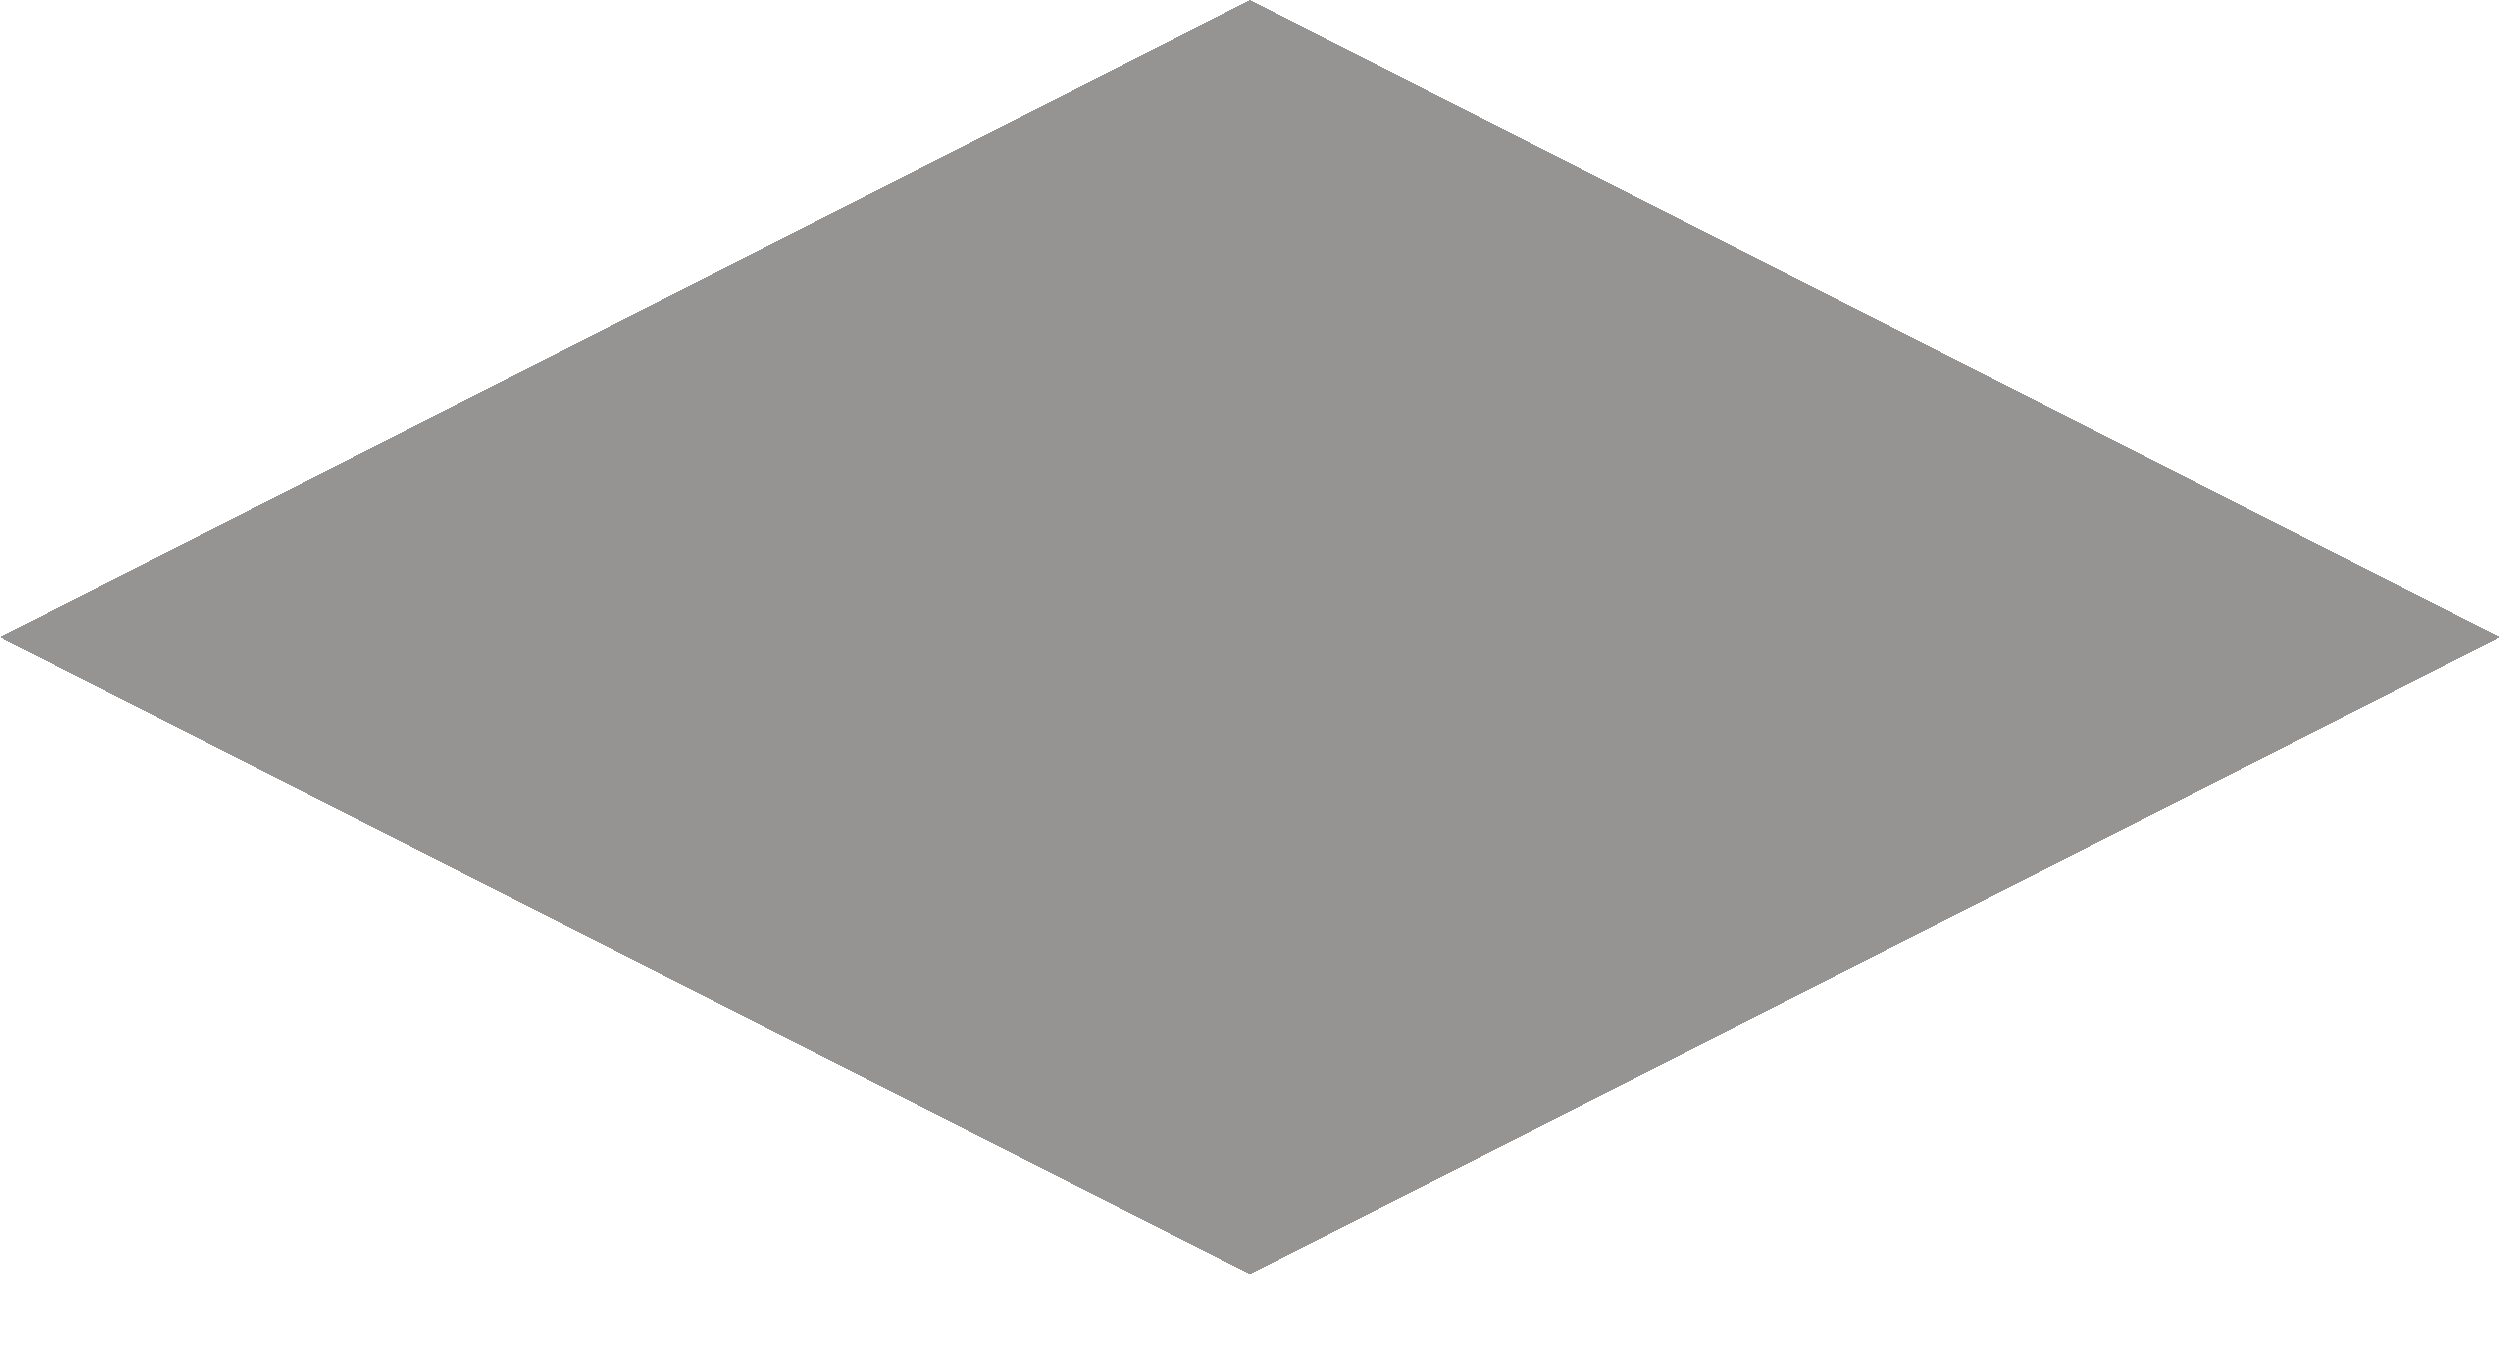
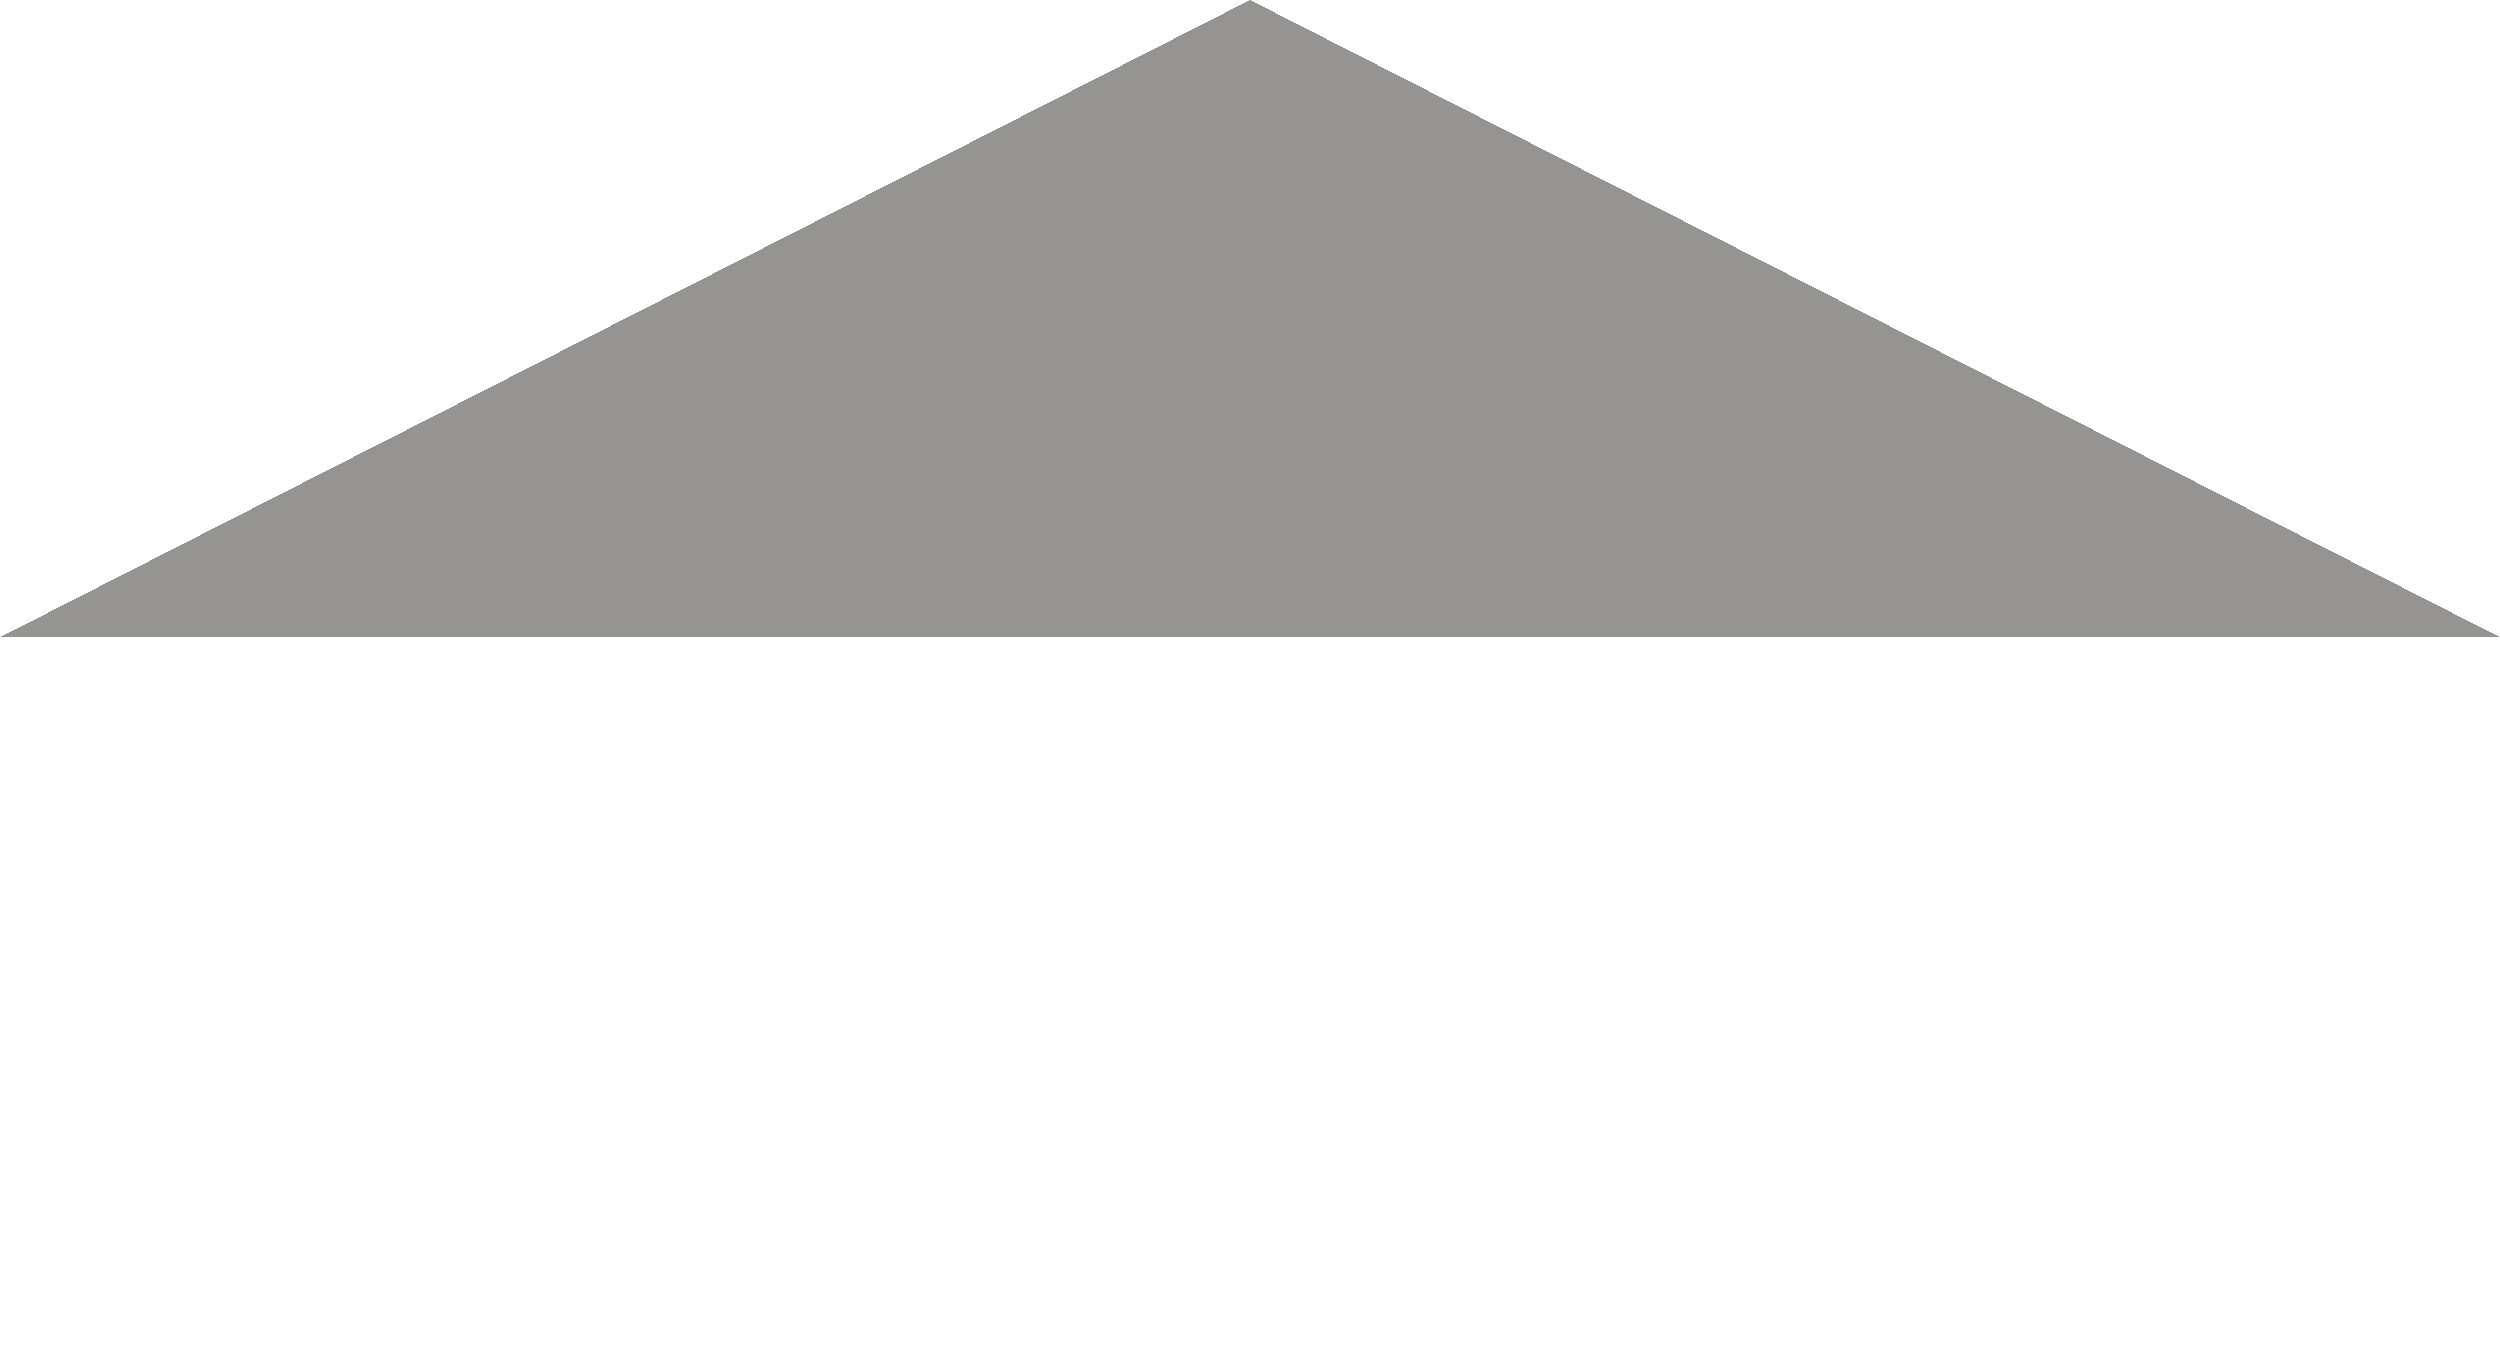
<svg xmlns="http://www.w3.org/2000/svg" width="26" height="14" viewBox="0 0 26 14" fill="none" shape-rendering="crispEdges">
-   <path d="M1.90735e-06 6.627L13 0L26 6.627L13 13.255L1.90735e-06 6.627Z" fill="#969493" />
+   <path d="M1.90735e-06 6.627L13 0L26 6.627L1.90735e-06 6.627Z" fill="#969493" />
</svg>